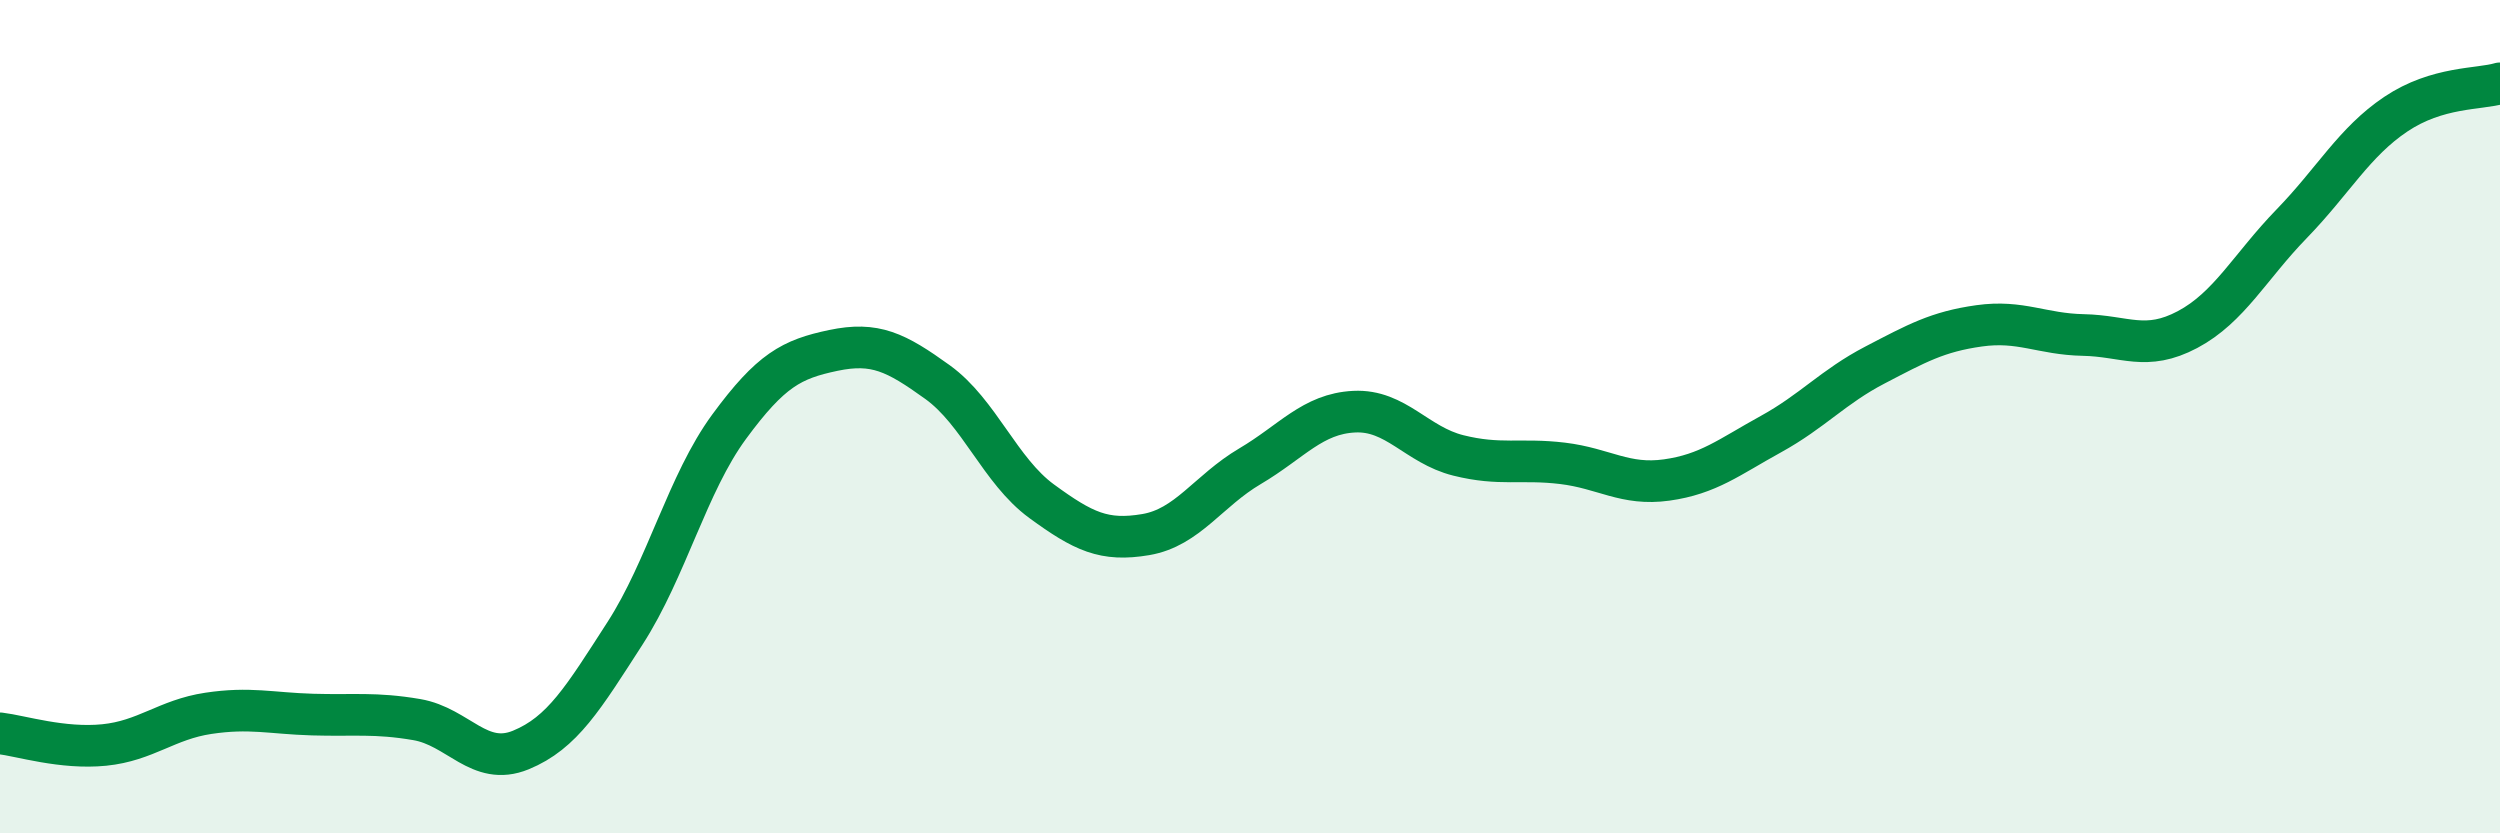
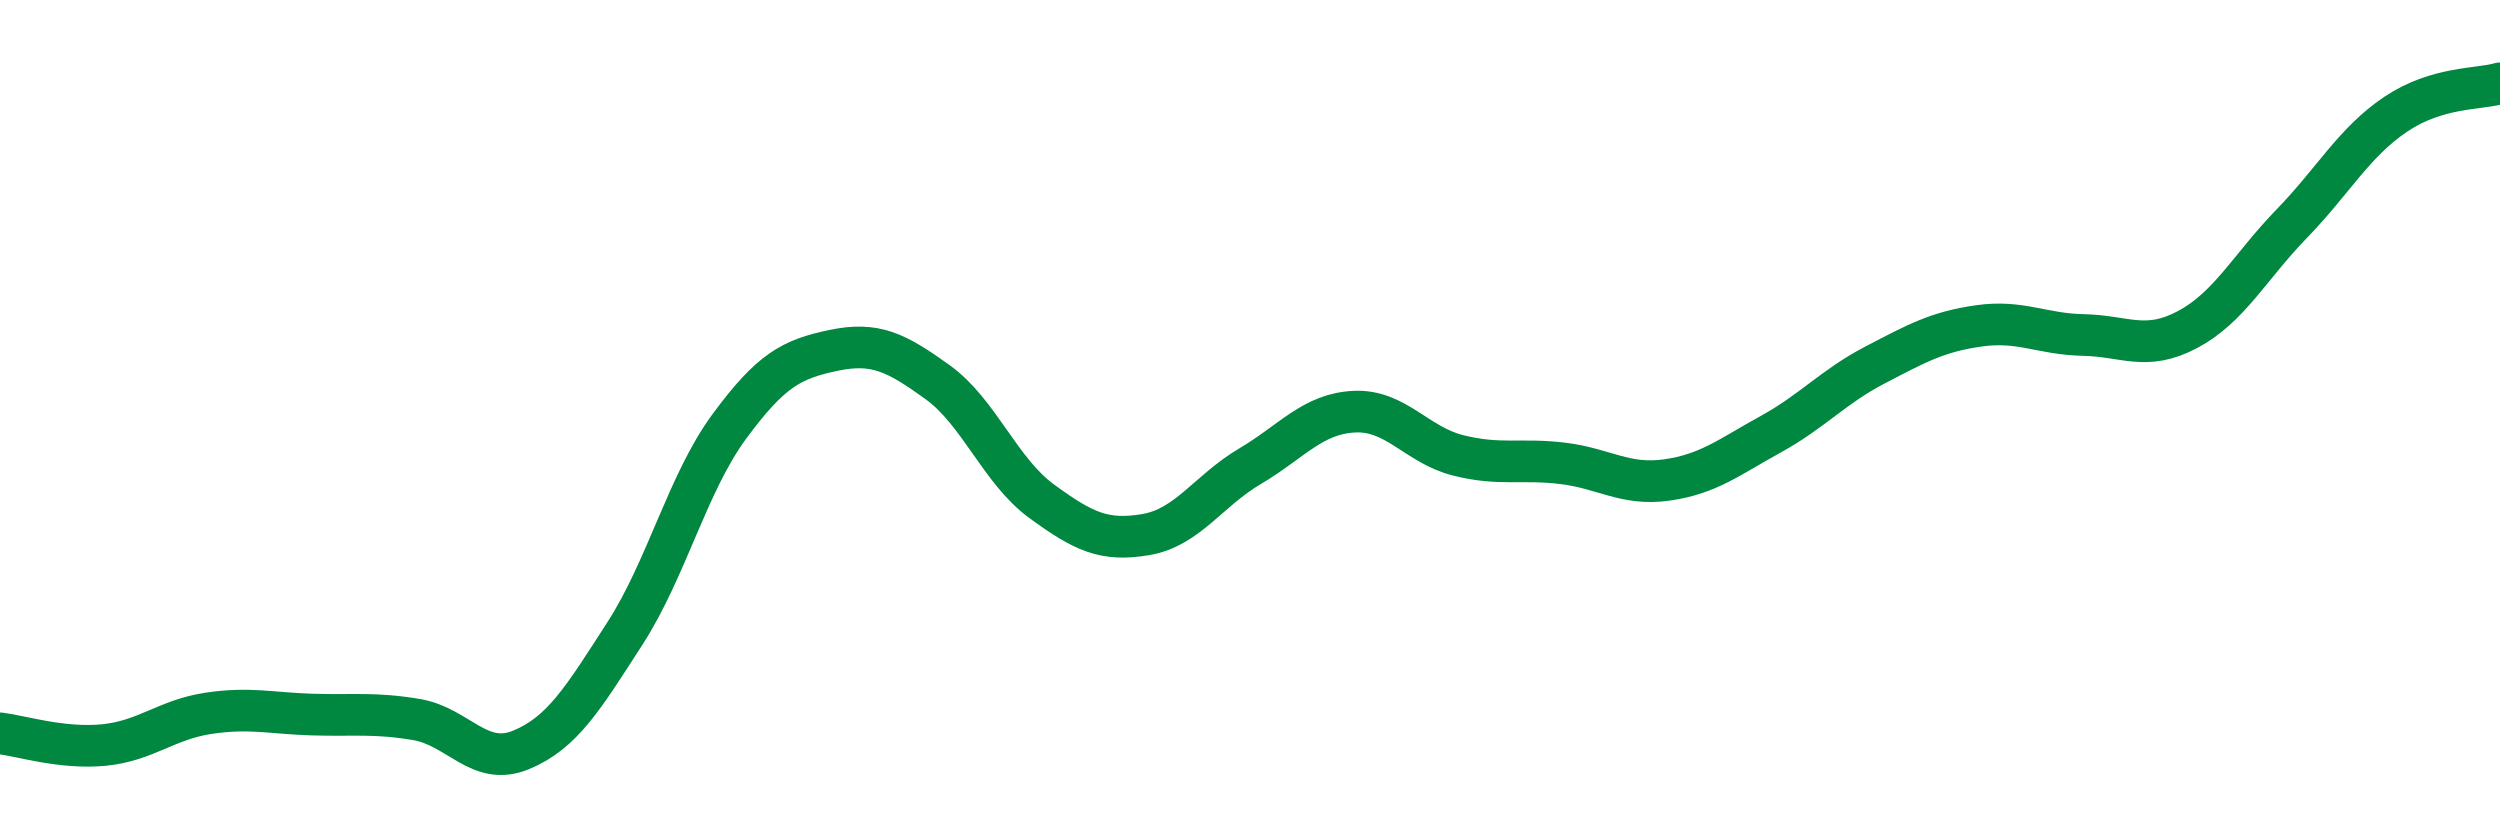
<svg xmlns="http://www.w3.org/2000/svg" width="60" height="20" viewBox="0 0 60 20">
-   <path d="M 0,17.6 C 0.5,17.66 1.5,17.98 2.5,17.88 C 3.5,17.78 4,17.27 5,17.12 C 6,16.97 6.5,17.12 7.5,17.15 C 8.5,17.18 9,17.1 10,17.27 C 11,17.44 11.5,18.41 12.5,18 C 13.5,17.59 14,16.75 15,15.2 C 16,13.65 16.5,11.6 17.5,10.24 C 18.5,8.88 19,8.62 20,8.41 C 21,8.2 21.5,8.45 22.5,9.17 C 23.5,9.89 24,11.3 25,12.03 C 26,12.76 26.5,13 27.5,12.83 C 28.5,12.66 29,11.78 30,11.19 C 31,10.6 31.5,9.93 32.5,9.88 C 33.5,9.83 34,10.68 35,10.93 C 36,11.18 36.5,11 37.5,11.12 C 38.5,11.24 39,11.66 40,11.52 C 41,11.38 41.5,10.97 42.5,10.42 C 43.5,9.87 44,9.28 45,8.76 C 46,8.24 46.5,7.96 47.5,7.82 C 48.5,7.68 49,8.02 50,8.04 C 51,8.06 51.5,8.44 52.5,7.91 C 53.5,7.38 54,6.4 55,5.37 C 56,4.34 56.5,3.41 57.5,2.74 C 58.5,2.07 59.5,2.15 60,2L60 20L0 20Z" fill="#008740" opacity="0.1" stroke-linecap="round" stroke-linejoin="round" />
  <path d="M 0,17.6 C 0.5,17.66 1.5,17.98 2.5,17.88 C 3.5,17.78 4,17.27 5,17.12 C 6,16.97 6.5,17.12 7.5,17.15 C 8.5,17.18 9,17.1 10,17.27 C 11,17.44 11.5,18.41 12.5,18 C 13.5,17.59 14,16.75 15,15.2 C 16,13.65 16.5,11.6 17.5,10.24 C 18.5,8.88 19,8.62 20,8.41 C 21,8.2 21.5,8.45 22.5,9.17 C 23.5,9.89 24,11.3 25,12.03 C 26,12.76 26.5,13 27.5,12.83 C 28.5,12.66 29,11.78 30,11.19 C 31,10.6 31.5,9.93 32.5,9.88 C 33.5,9.83 34,10.68 35,10.93 C 36,11.18 36.5,11 37.5,11.12 C 38.5,11.24 39,11.66 40,11.52 C 41,11.38 41.5,10.97 42.5,10.42 C 43.5,9.87 44,9.28 45,8.76 C 46,8.24 46.5,7.96 47.5,7.82 C 48.5,7.68 49,8.02 50,8.04 C 51,8.06 51.5,8.44 52.5,7.91 C 53.5,7.38 54,6.4 55,5.37 C 56,4.34 56.5,3.41 57.5,2.74 C 58.5,2.07 59.5,2.15 60,2" stroke="#008740" stroke-width="1" fill="none" stroke-linecap="round" stroke-linejoin="round" />
</svg>